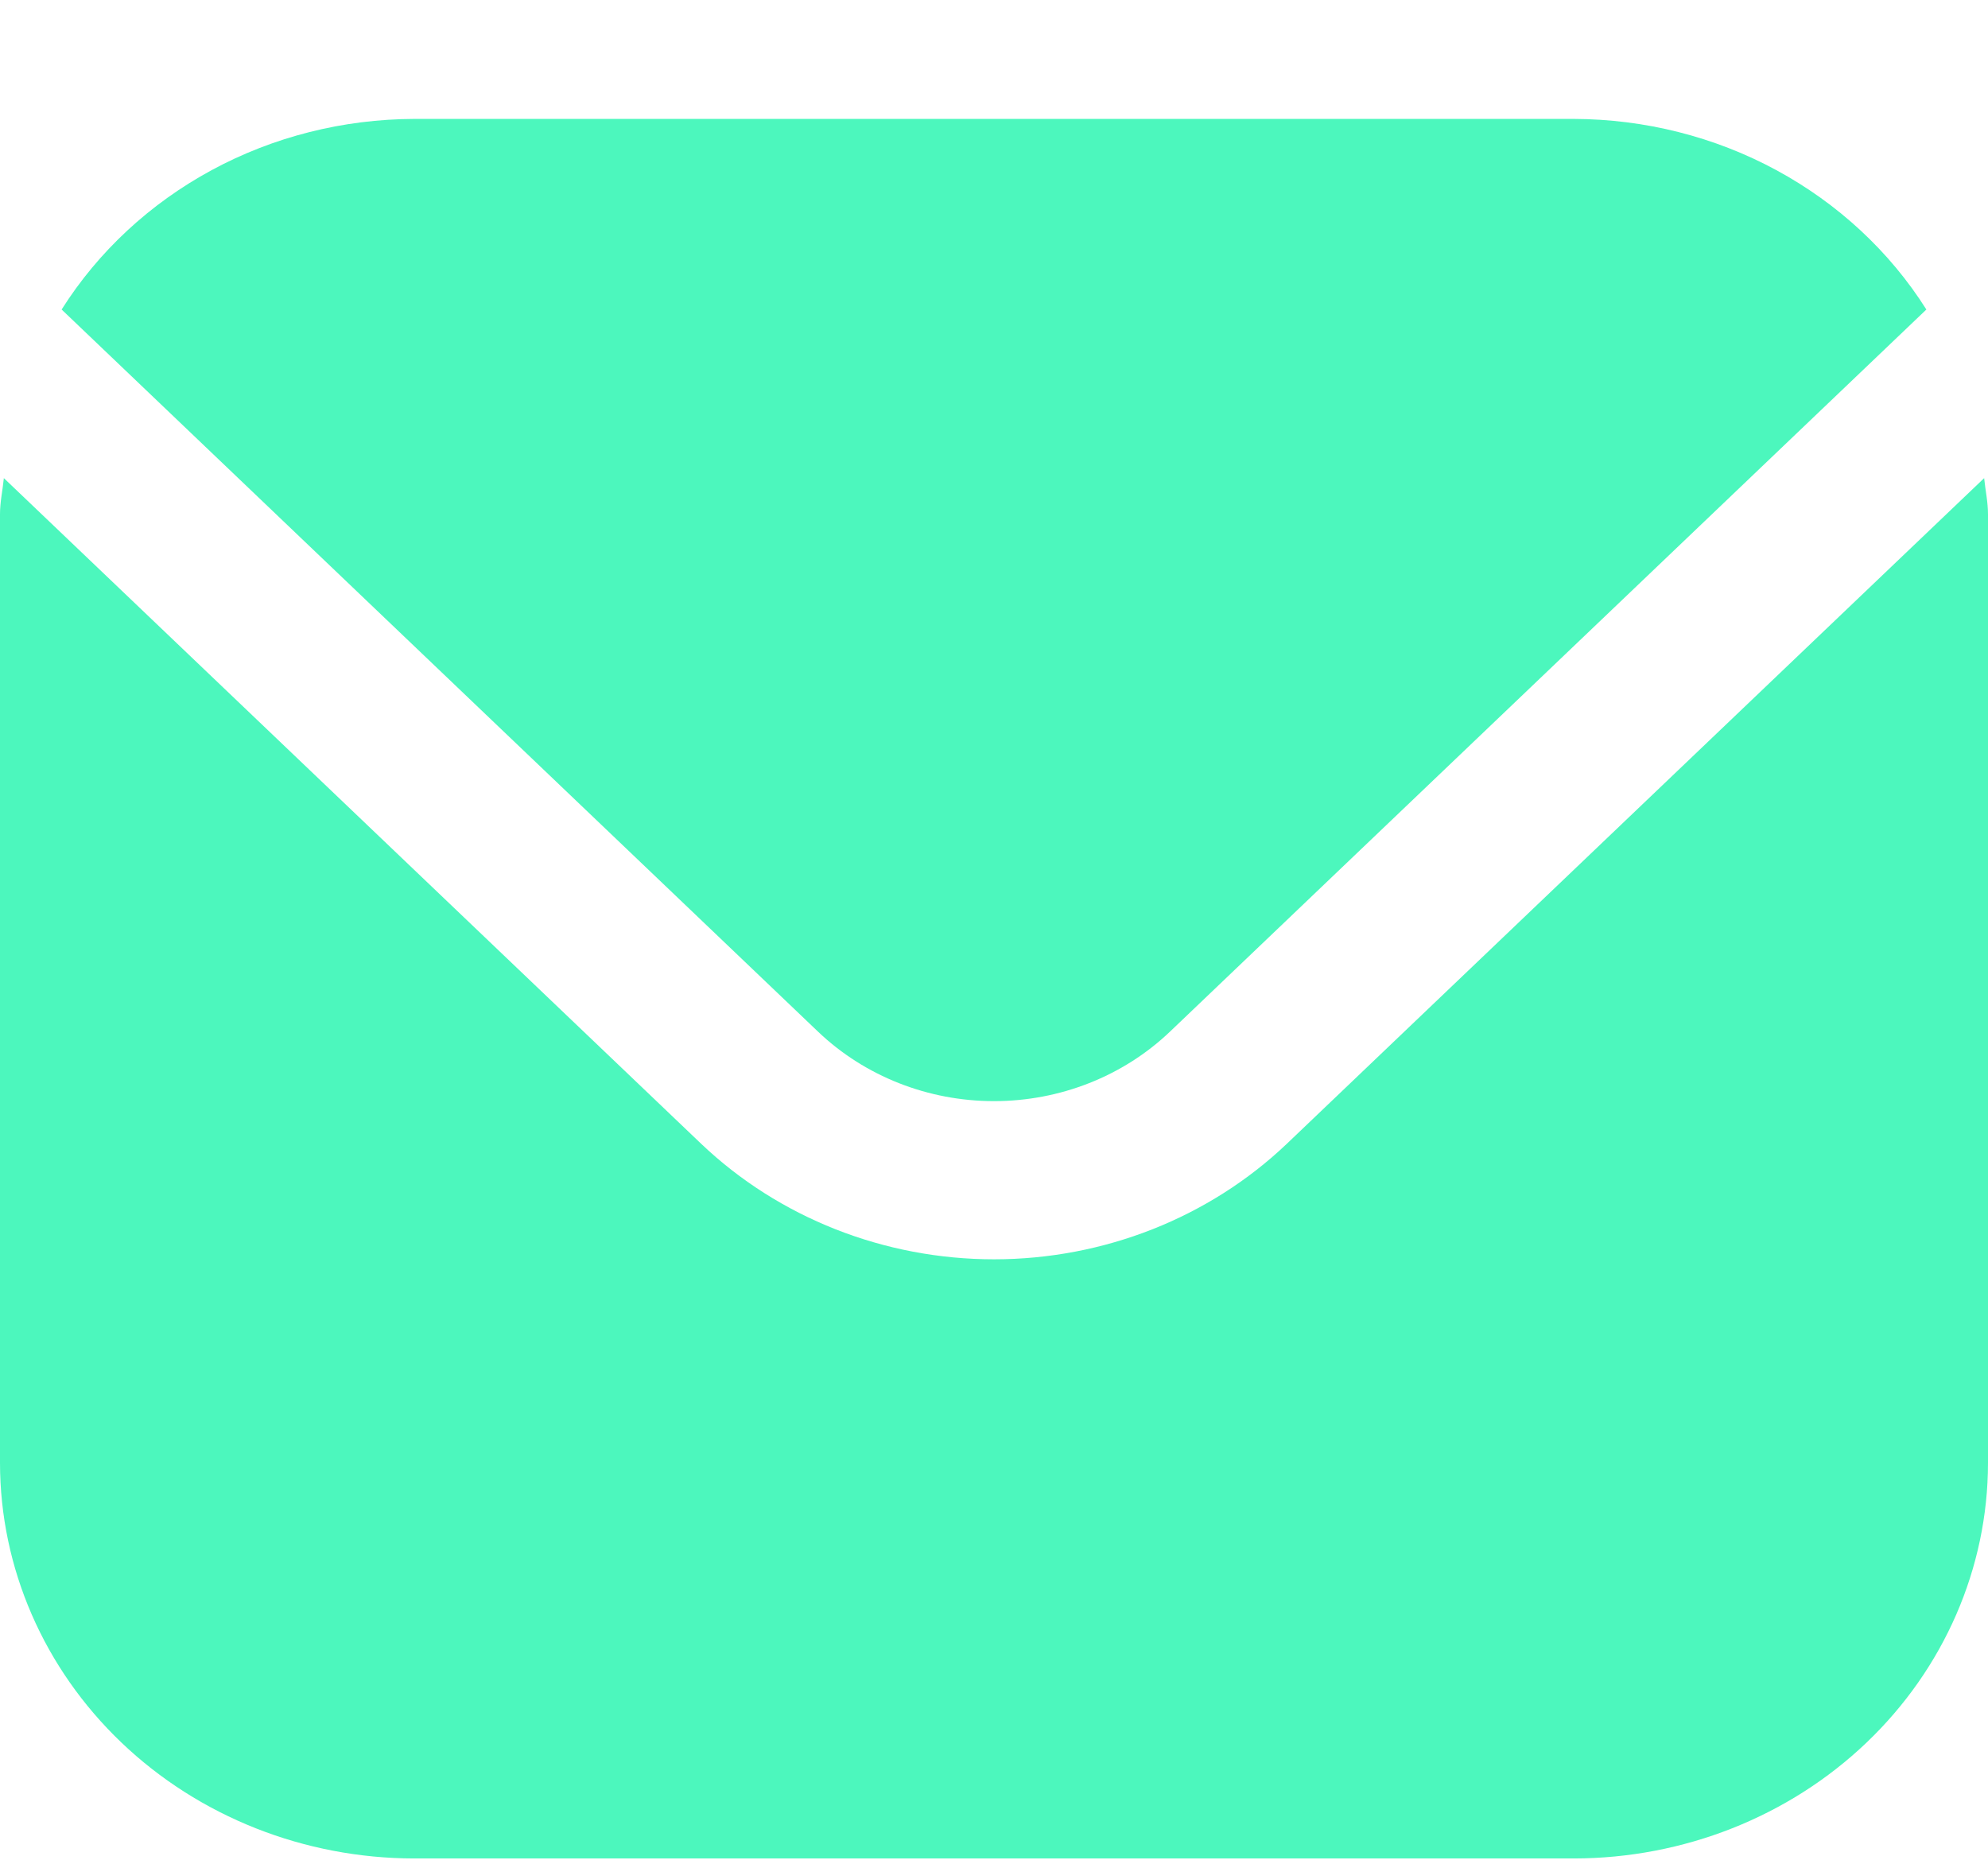
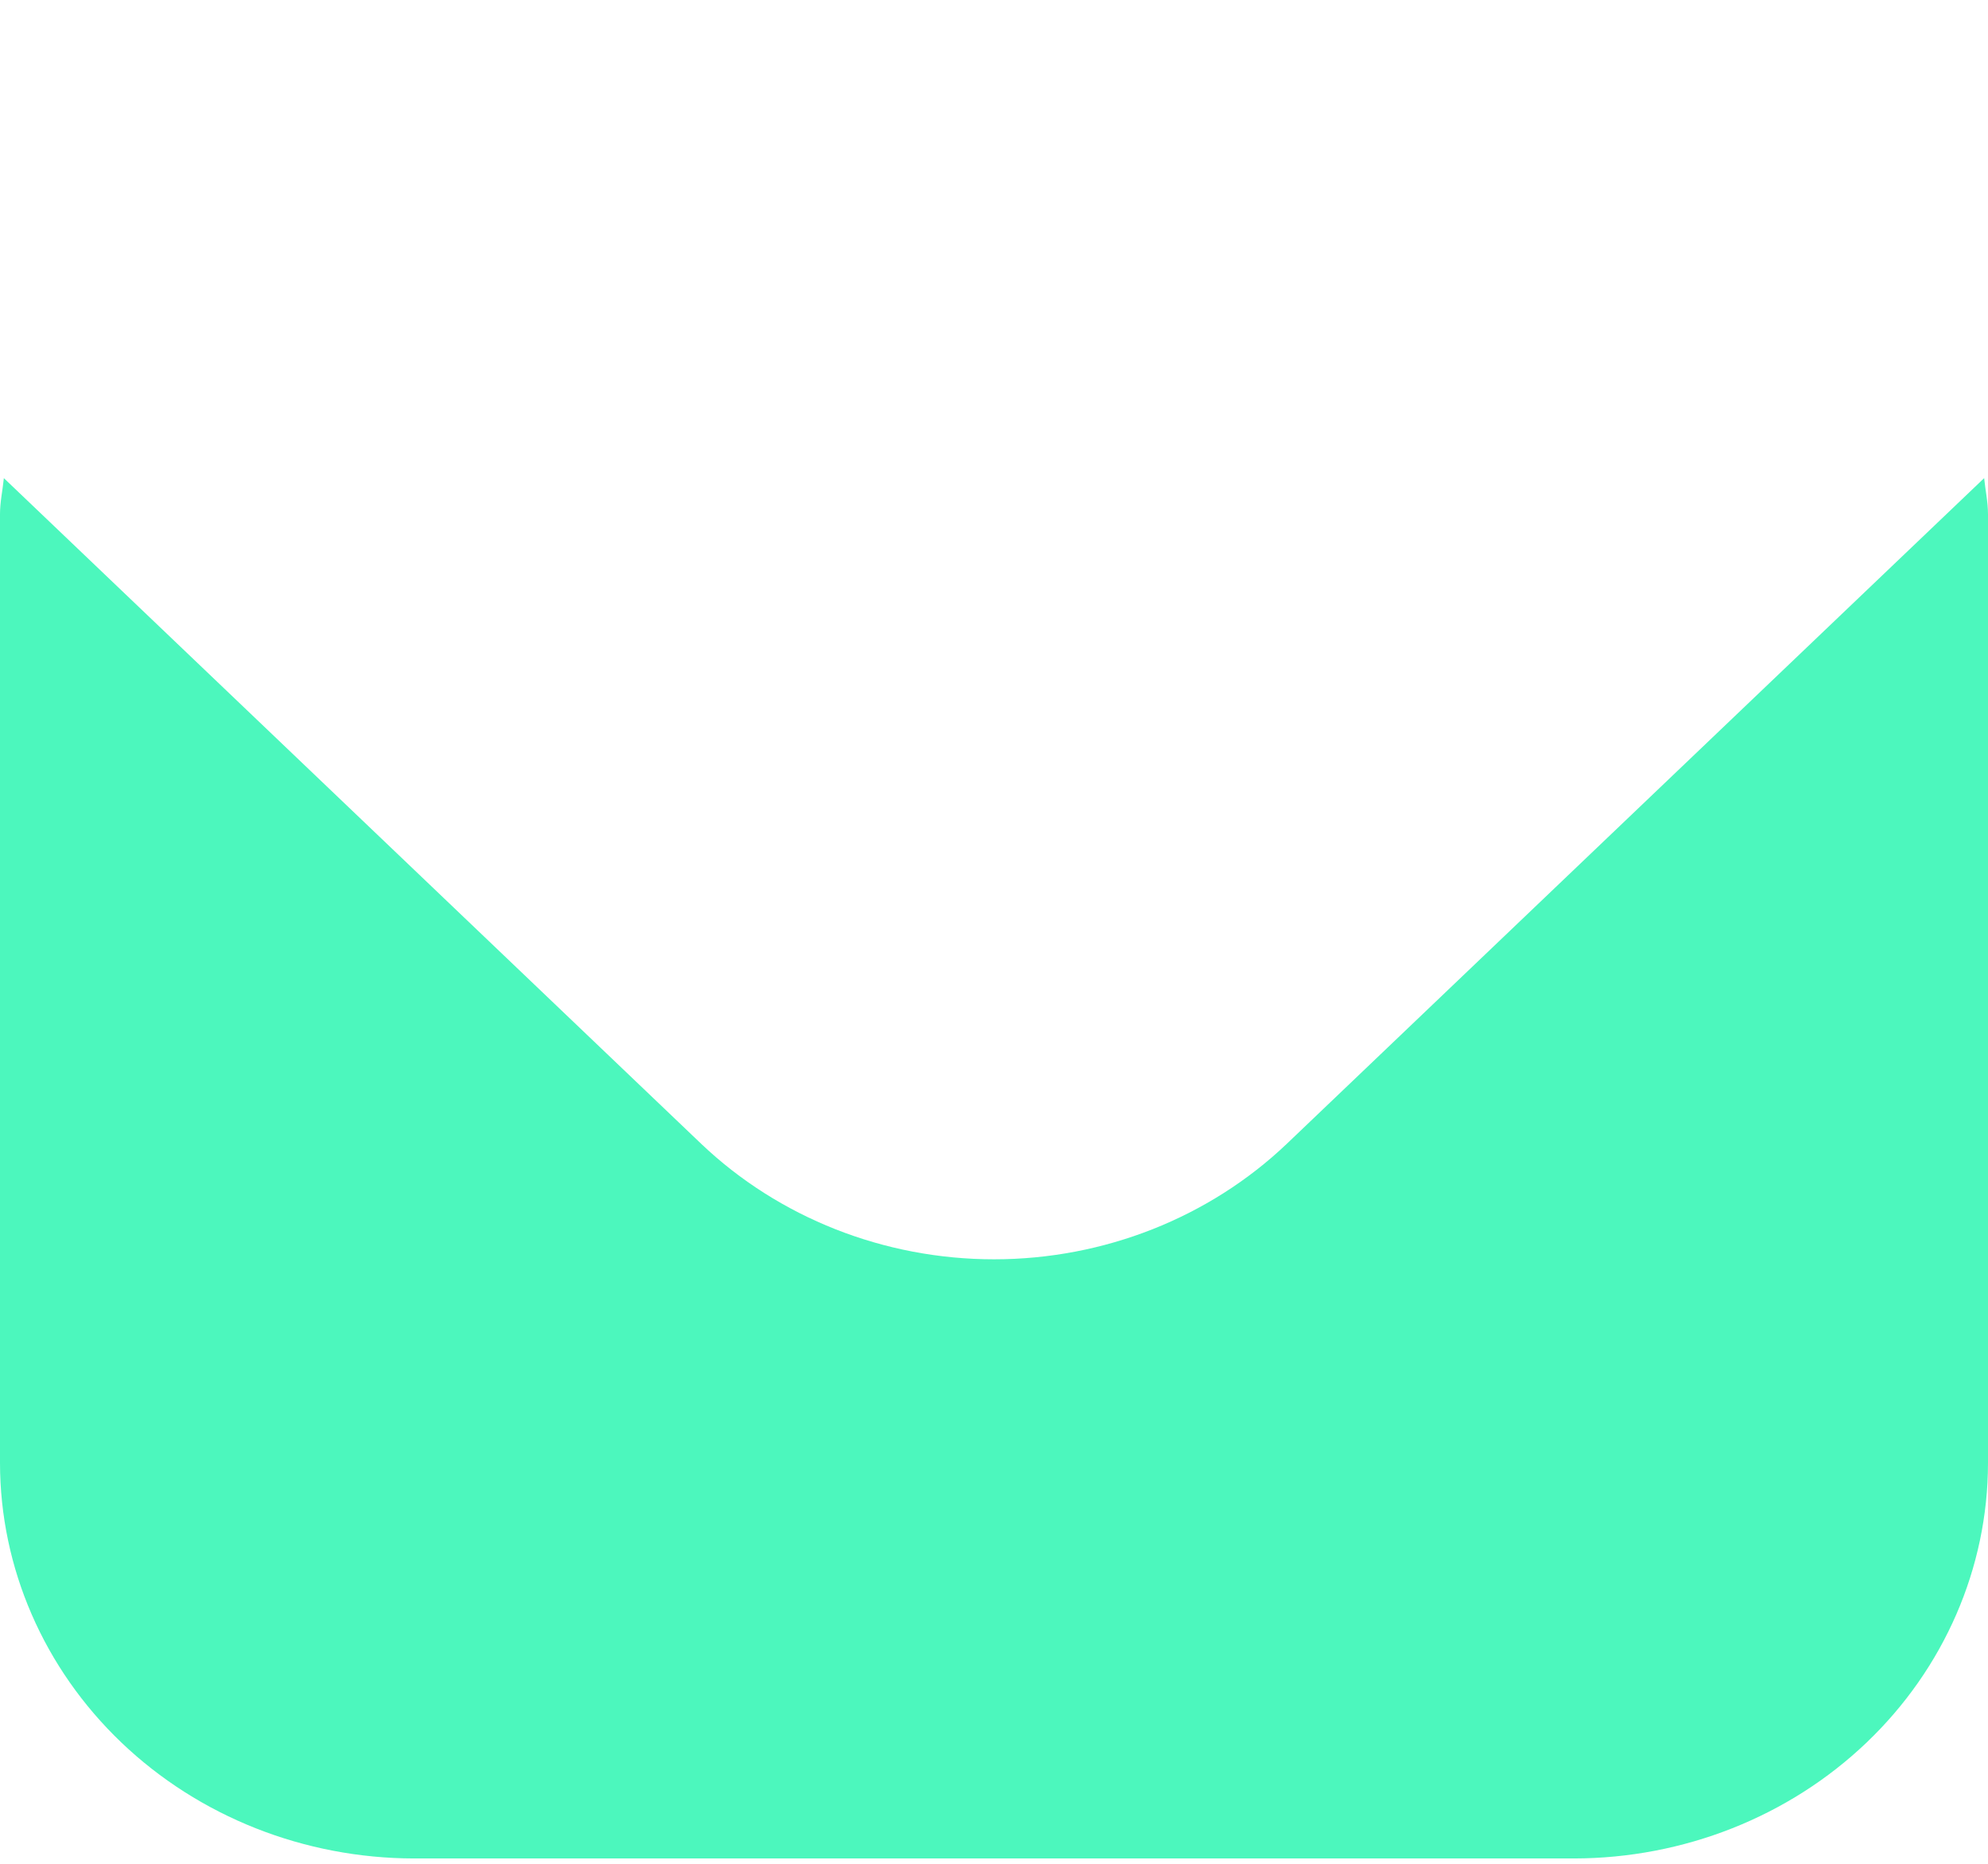
<svg xmlns="http://www.w3.org/2000/svg" width="16" height="15" viewBox="0 0 16 15" fill="none">
  <g clip-path="url(#clip0_3009_2113)">
    <path d="M15.969 3.848L10.357 9.205C9.732 9.8 8.884 10.135 8 10.135C7.116 10.135 6.268 9.8 5.643 9.205L0.031 3.848C0.021 3.948 0 4.039 0 4.139V11.775C0.001 12.619 0.353 13.428 0.977 14.024C1.602 14.621 2.45 14.956 3.333 14.957H12.667C13.55 14.956 14.398 14.621 15.023 14.024C15.647 13.428 15.999 12.619 16 11.775V4.139C16 4.039 15.979 3.948 15.969 3.848Z" fill="#00F4A2" fill-opacity="0.7" />
-     <path d="M9.415 8.304L15.504 2.491C15.209 2.024 14.793 1.638 14.296 1.369C13.799 1.1 13.238 0.959 12.667 0.957H3.333C2.762 0.959 2.201 1.1 1.704 1.369C1.207 1.638 0.791 2.024 0.496 2.491L6.585 8.304C6.961 8.662 7.47 8.862 8 8.862C8.53 8.862 9.039 8.662 9.415 8.304Z" fill="#00F4A2" fill-opacity="0.7" />
  </g>
  <defs>
    <clipPath id="clip0_3009_2113">
      <rect width="16" height="14" fill="#00F4A2" transform="translate(0 0.957)" />
    </clipPath>
  </defs>
</svg>